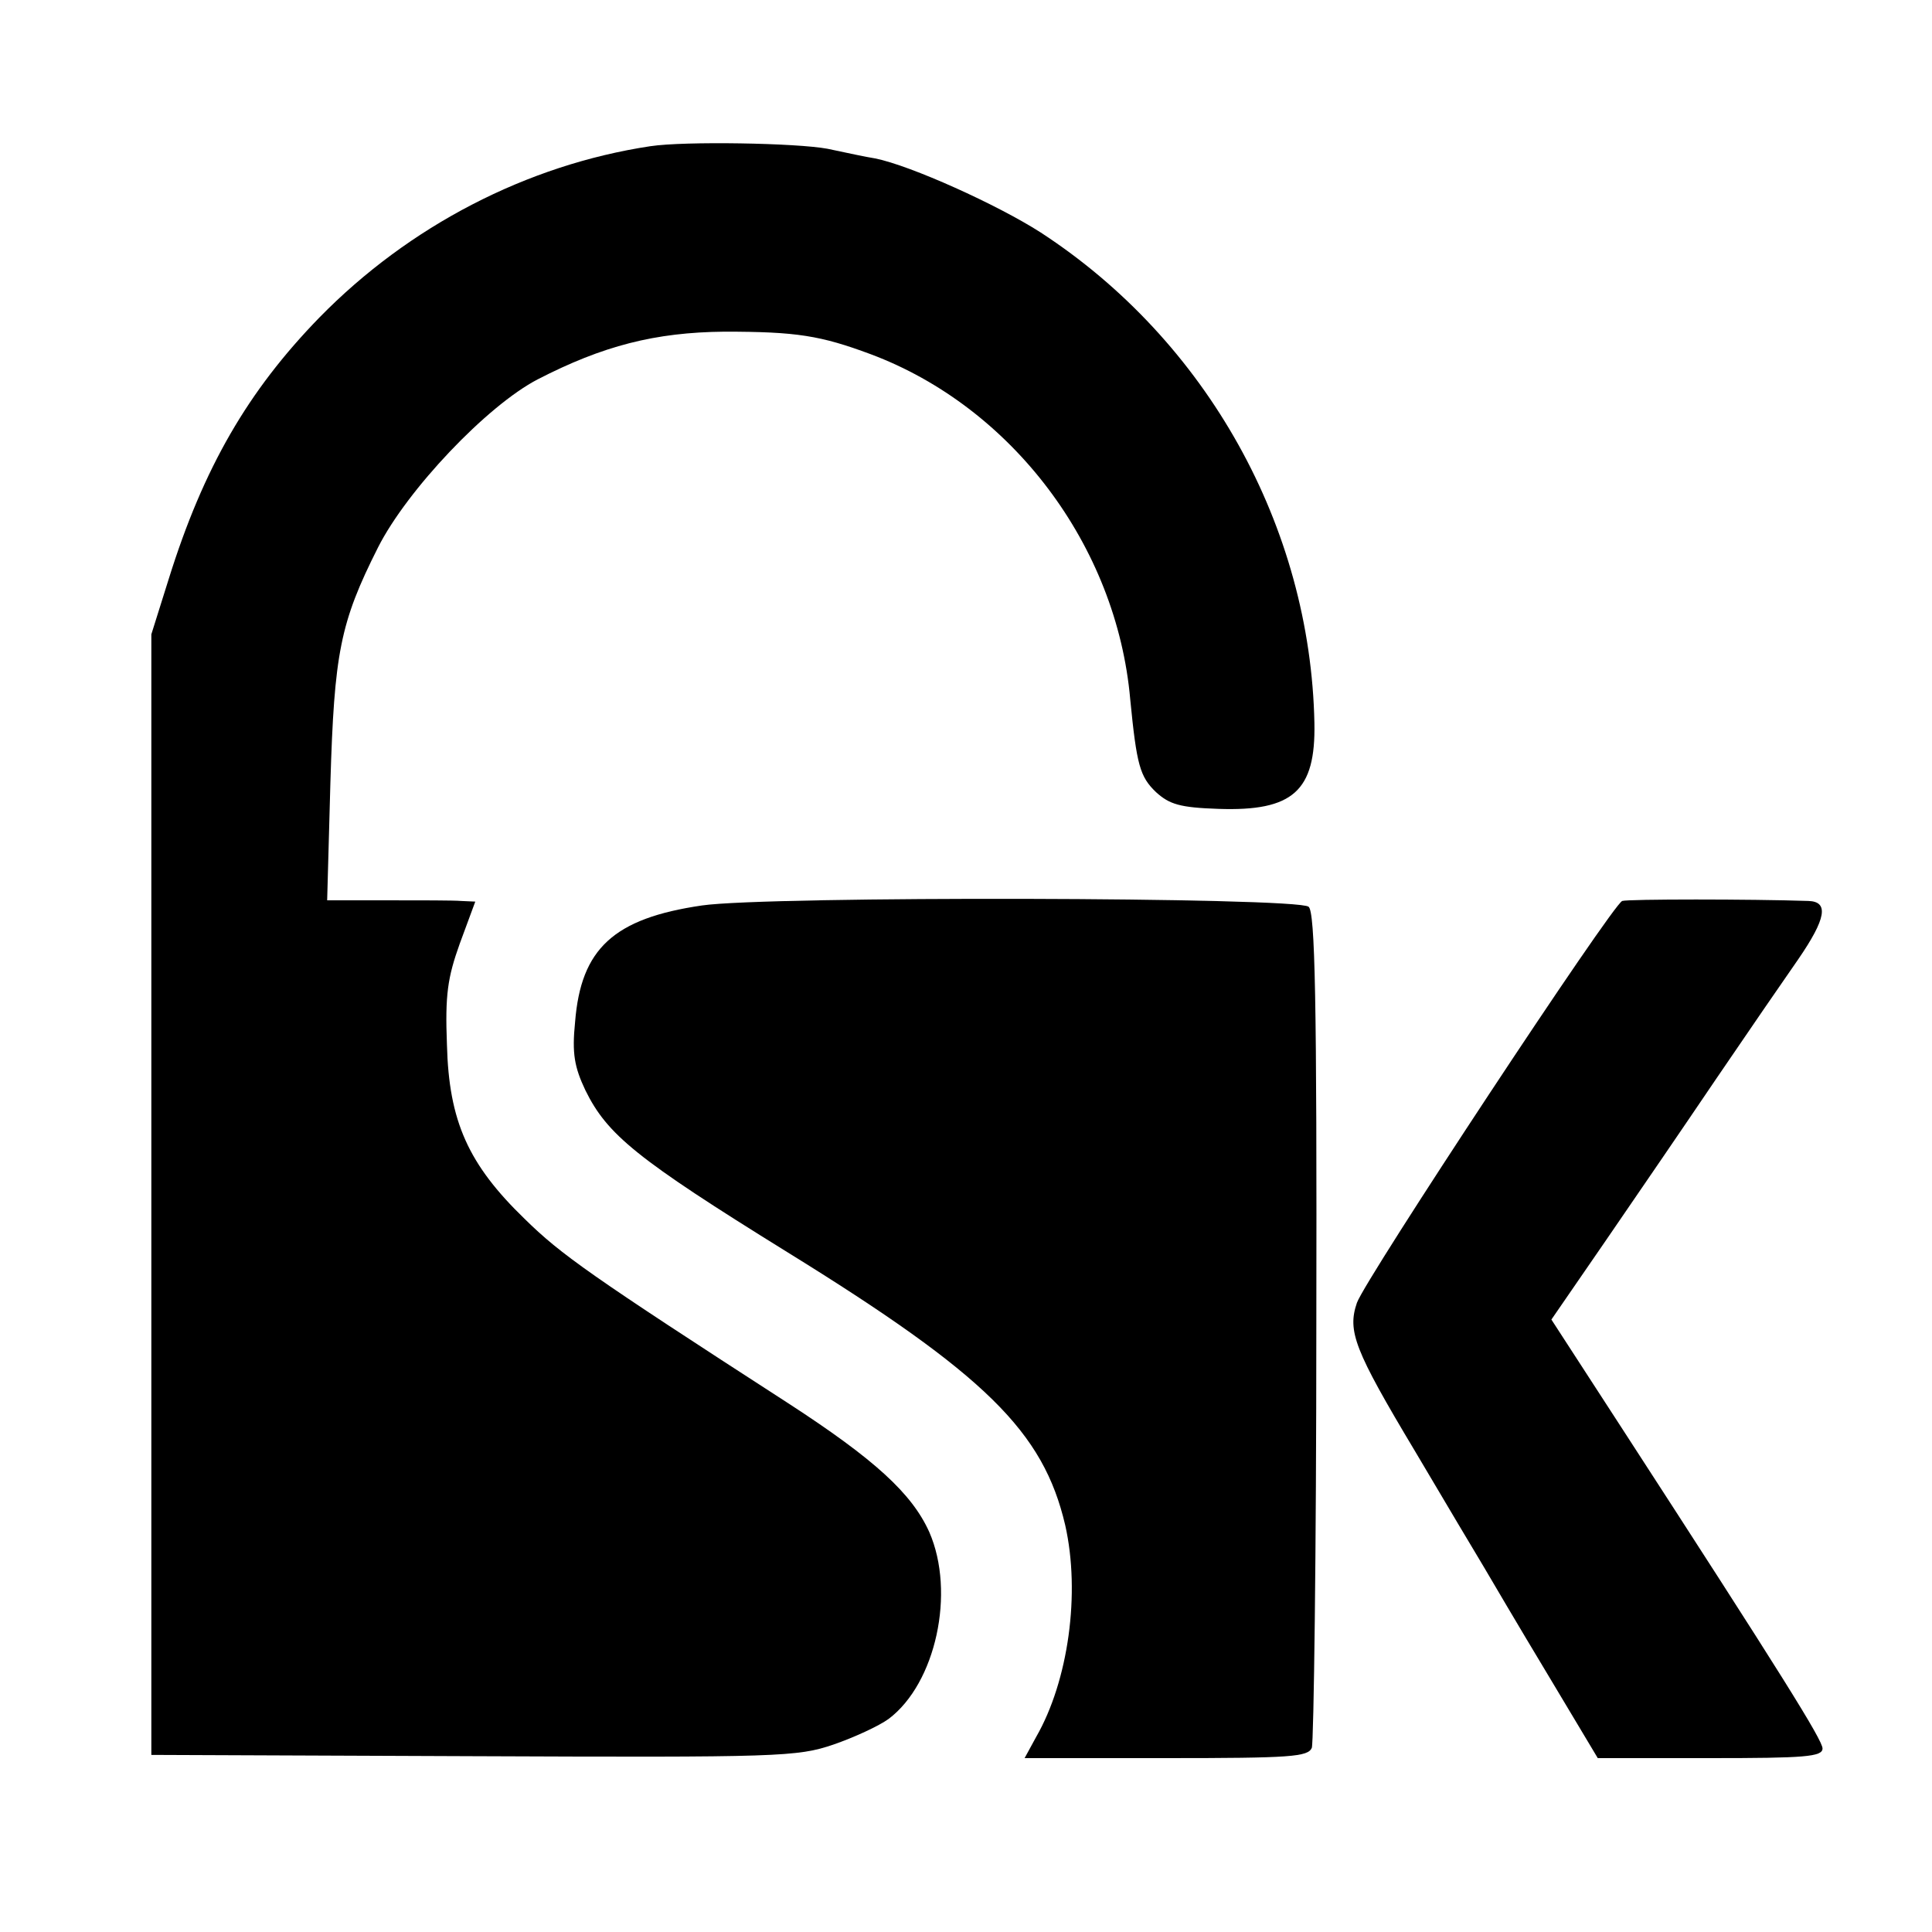
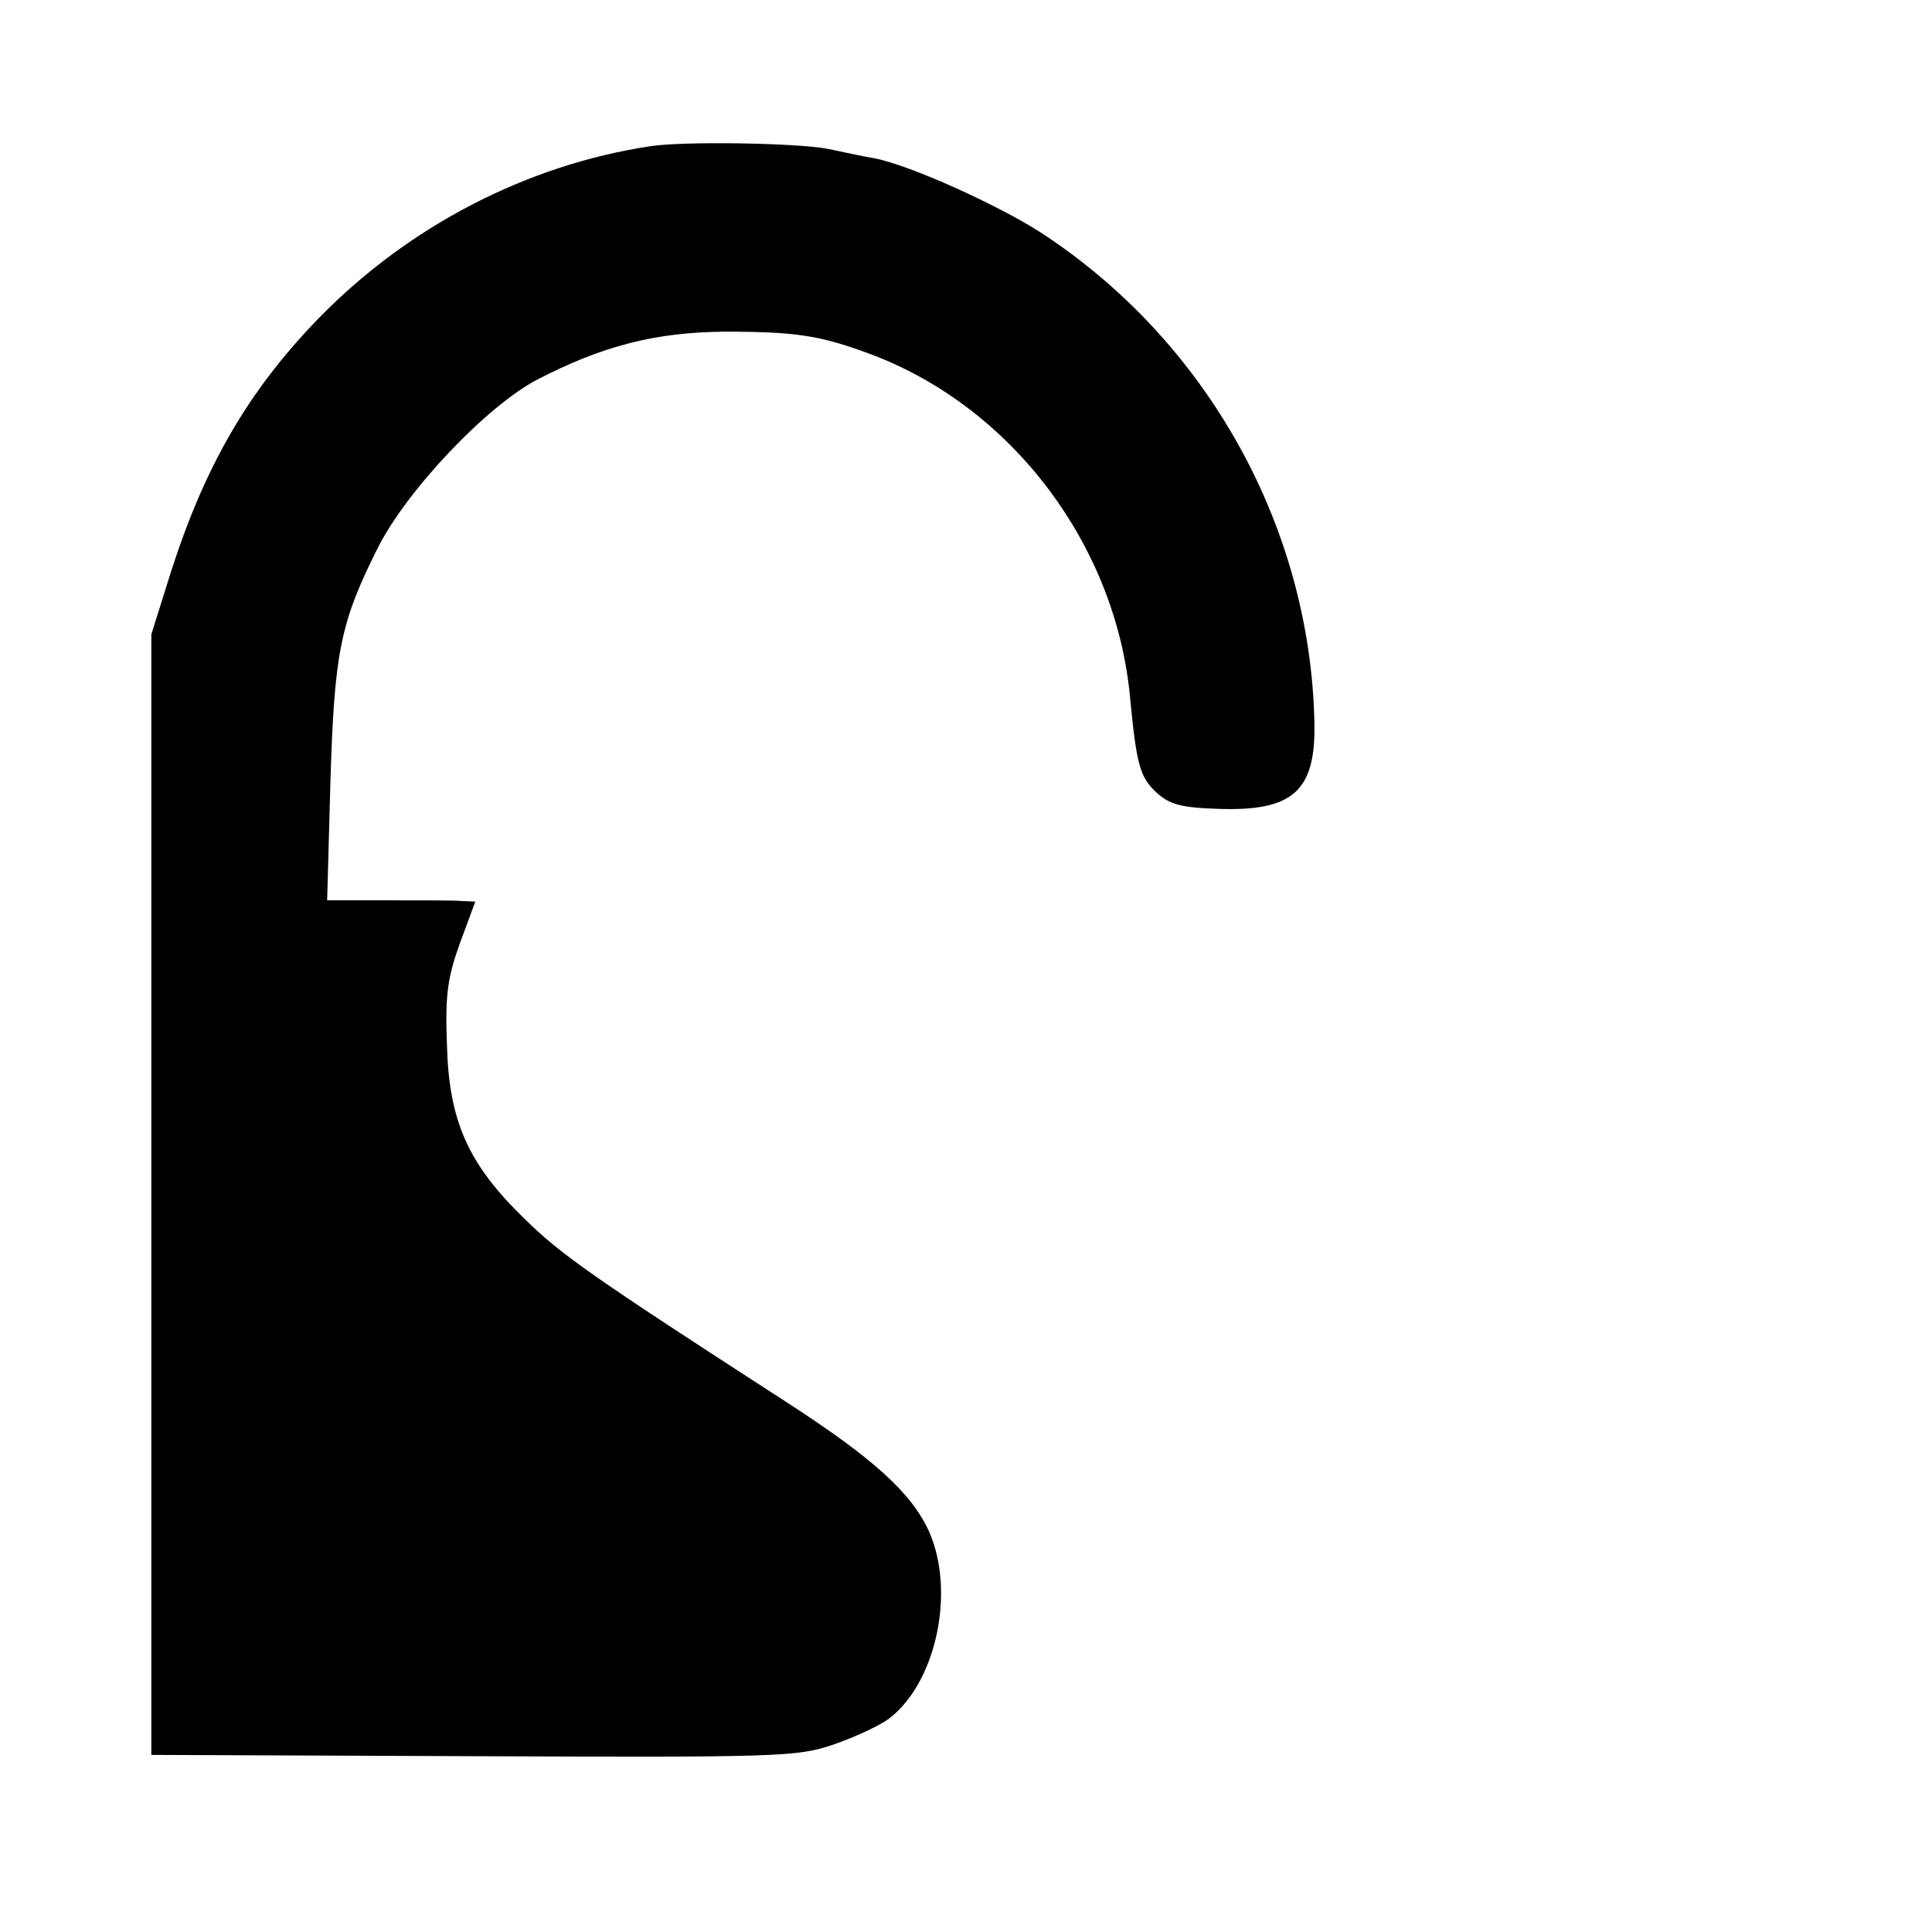
<svg xmlns="http://www.w3.org/2000/svg" version="1.0" width="300pt" height="300pt" viewBox="0 0 300 300" preserveAspectRatio="xMidYMid meet">
  <g transform="translate(0,300) scale(0.1,-0.1)" fill="#000000" stroke="none">
    <path d="M1010 2773 c-192 -29 -375 -124 -514 -266 -111 -114 -180 -233 -234 -406 l-27 -86 0 -870 0 -870 500 -2 c476 -2 503 -1 559 18 32 11 71 29 86 40 73 55 104 196 63 290 -27 60 -85 113 -219 200 -308 199 -353 231 -409 286 -88 85 -118 152 -121 271 -3 77 1 104 20 157 l24 65 -22 1 c-11 1 -63 1 -115 1 l-93 0 5 182 c6 202 15 249 74 366 45 89 169 220 248 261 101 52 182 73 290 74 112 0 149 -6 227 -35 219 -82 382 -297 403 -536 10 -102 15 -120 40 -144 21 -19 37 -24 97 -26 116 -4 151 28 149 133 -6 305 -167 594 -425 762 -67 43 -202 104 -257 115 -13 2 -46 9 -74 15 -48 9 -222 12 -275 4z" />
-     <path d="M1090 1594 c-137 -20 -188 -67 -197 -181 -5 -49 -1 -70 16 -106 34 -69 79 -106 313 -251 309 -191 398 -279 432 -424 24 -106 5 -242 -45 -329 l-18 -33 220 0 c194 0 220 2 226 16 3 9 7 304 7 656 1 508 -2 642 -12 650 -18 15 -839 17 -942 2z" />
-     <path d="M2519 1601 c-15 -5 -399 -587 -412 -624 -15 -44 -4 -73 90 -230 48 -81 96 -162 107 -180 10 -17 54 -92 98 -165 l79 -132 175 0 c146 0 174 2 174 15 0 13 -63 114 -312 498 l-109 168 84 122 c46 67 124 181 172 252 49 72 106 155 127 185 44 64 48 90 16 91 -89 3 -280 3 -289 0z" />
  </g>
</svg>